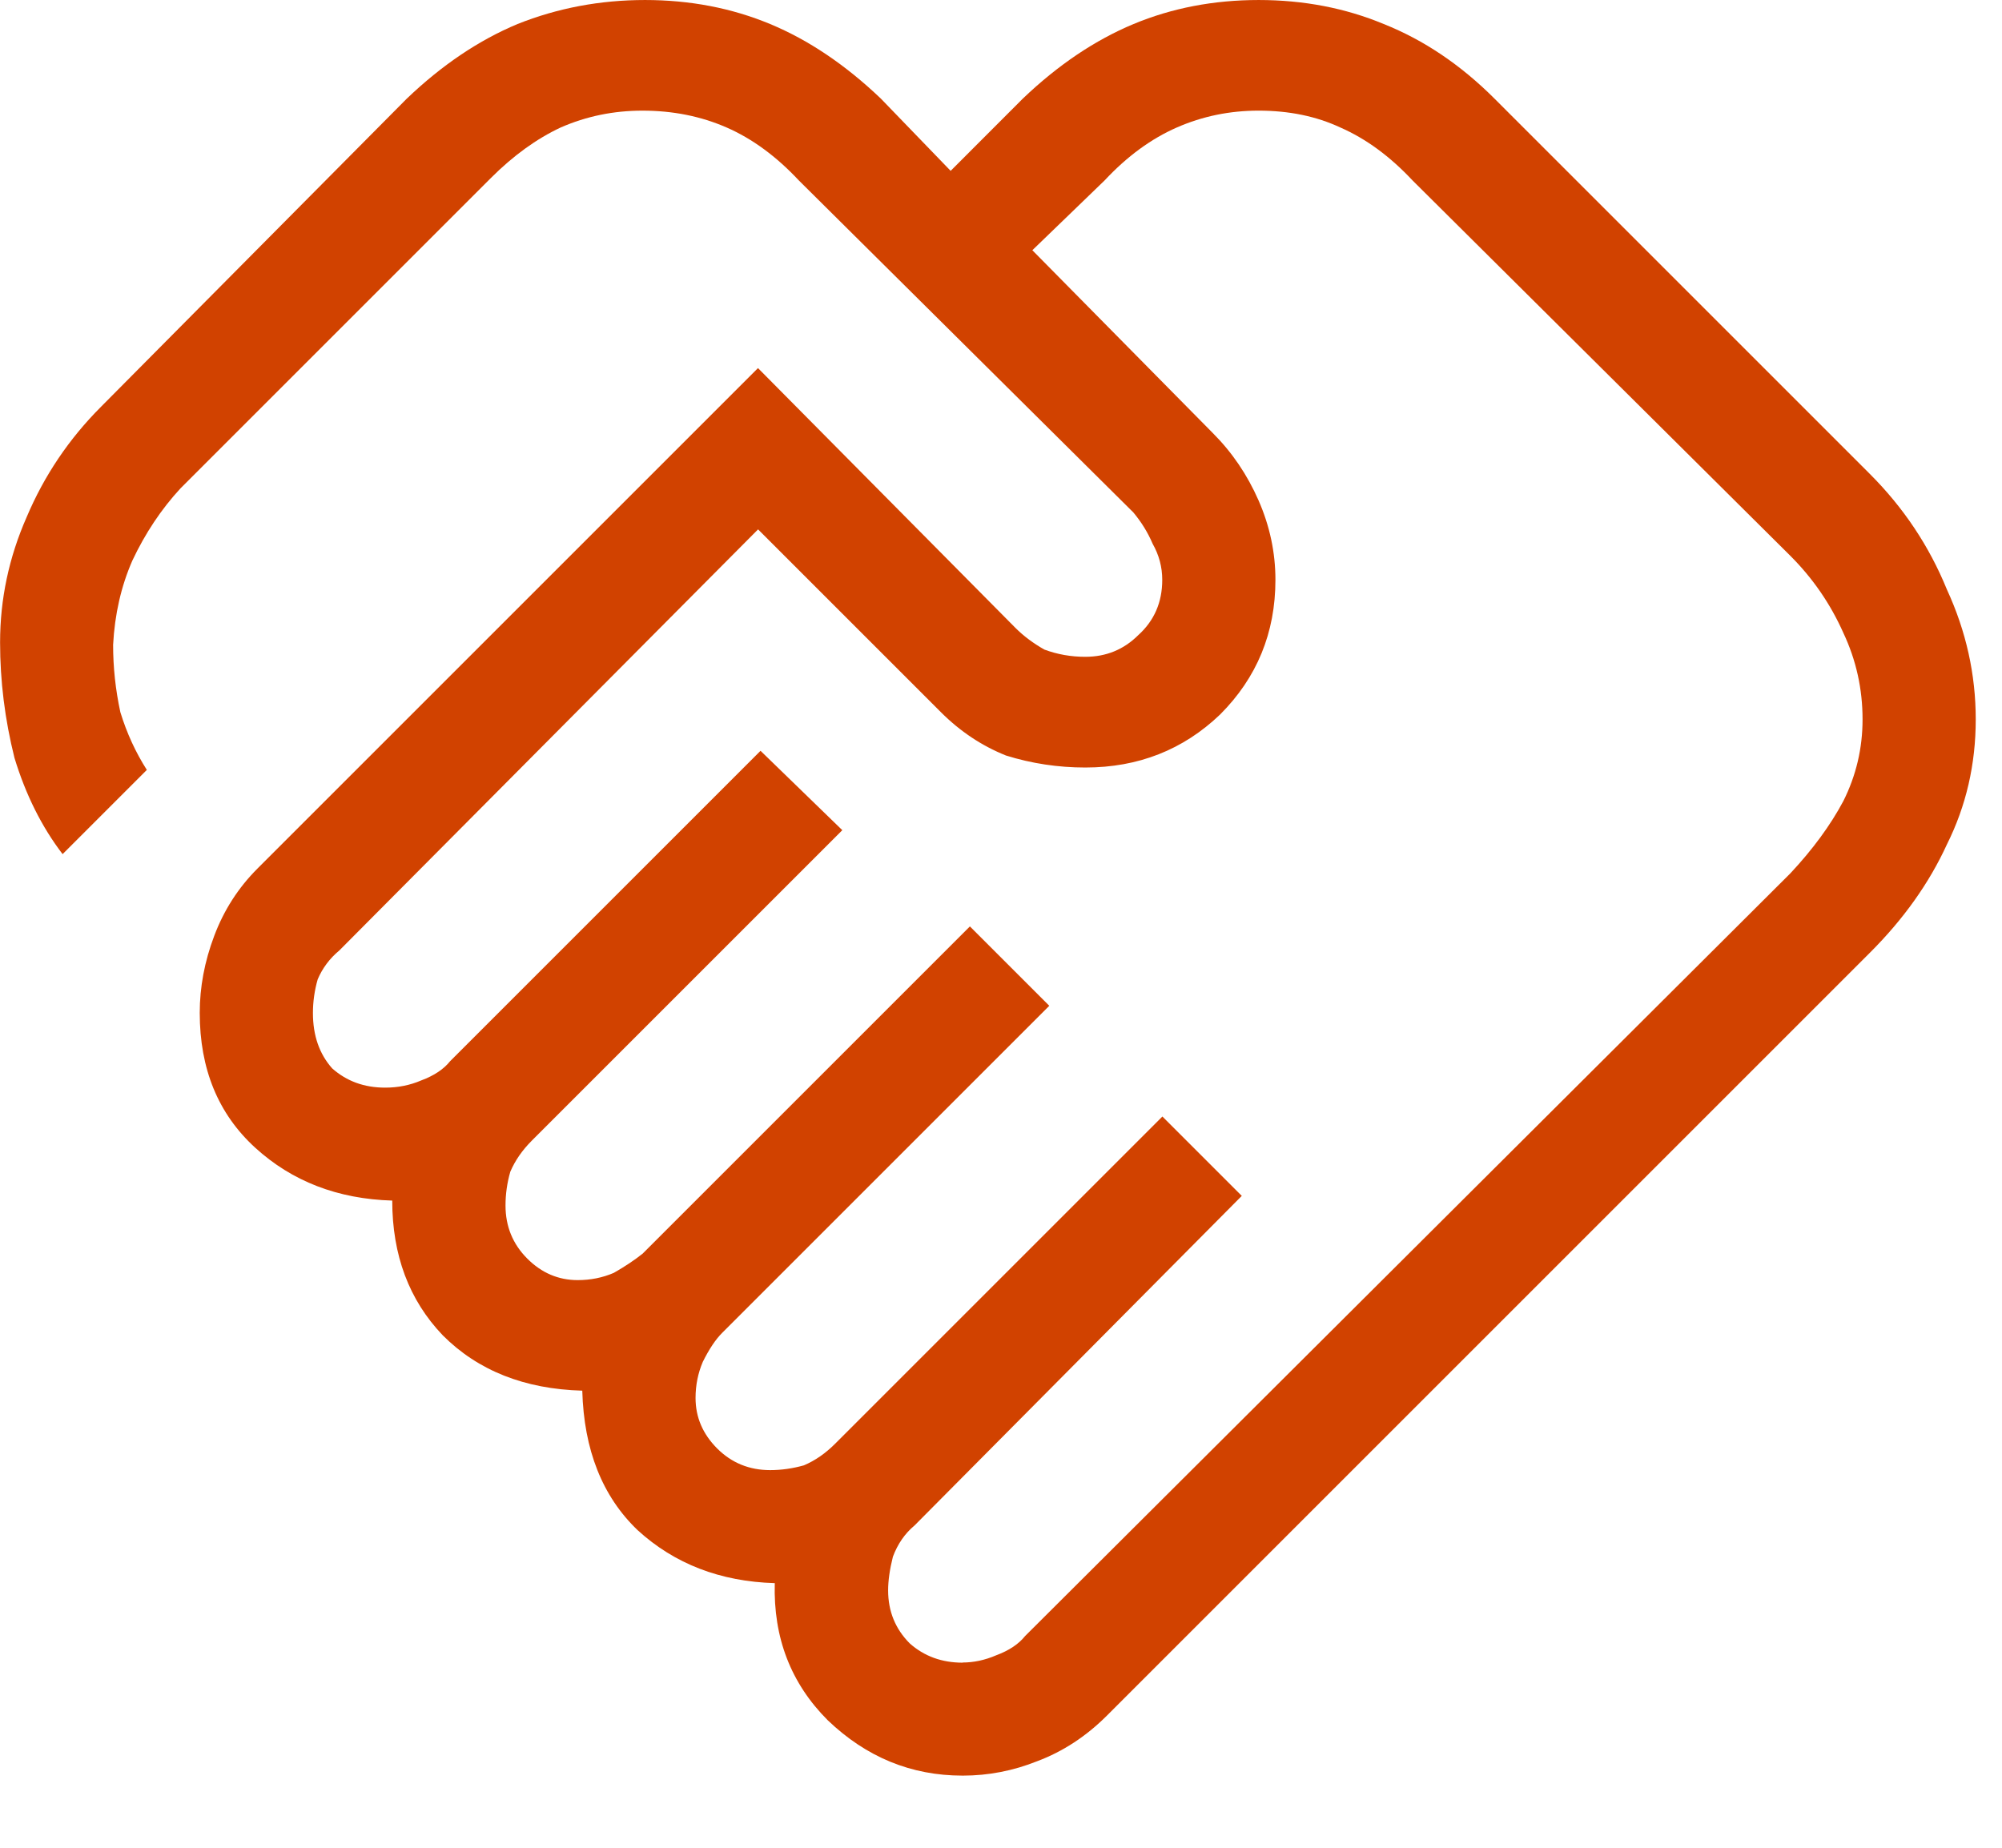
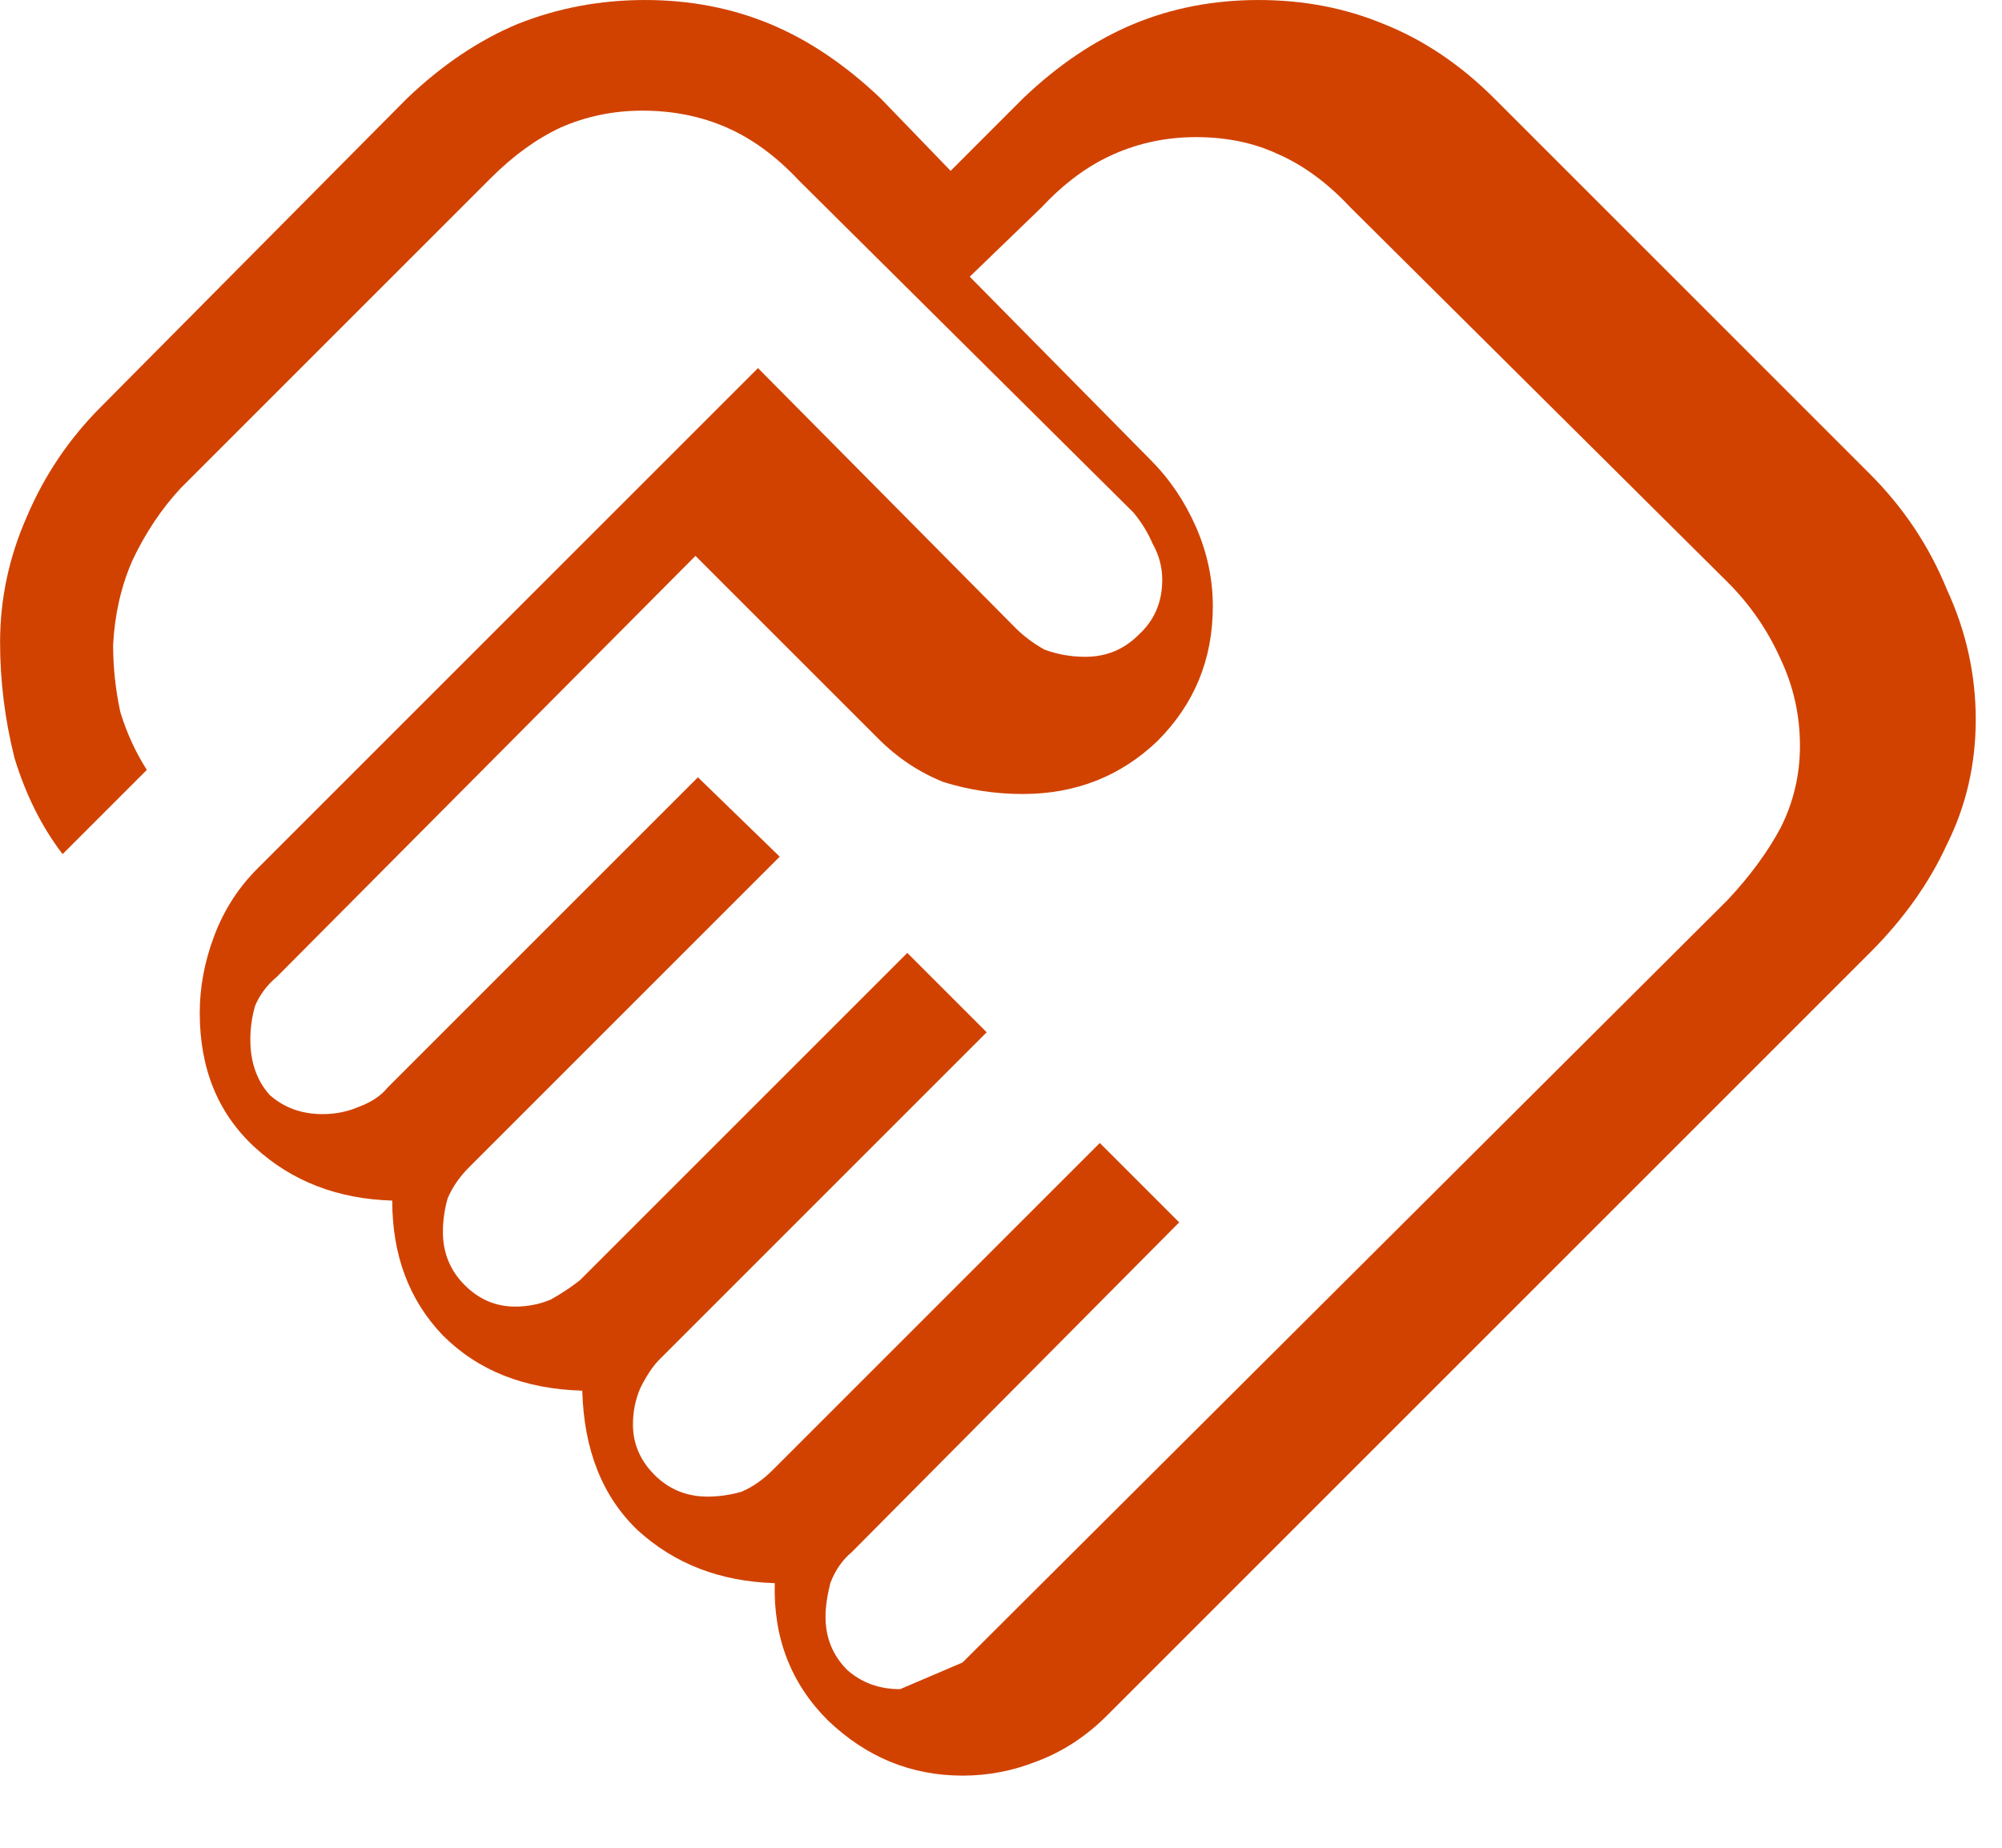
<svg xmlns="http://www.w3.org/2000/svg" fill="none" height="24" viewBox="0 0 26 24" width="26">
-   <path d="m12.5 21.594c.146 0 .292-.031.438-.094.167-.062.292-.146.375-.25l9.938-9.906c.292-.312.521-.625.688-.938.167-.333.25-.687.25-1.062 0-.396-.083-.771-.25-1.125-.167-.375-.396-.708-.688-1l-4.906-4.875c-.292-.312-.604-.542-.938-.688-.312-.146-.667-.219-1.062-.219-.375 0-.729.073-1.062.219-.333.146-.646.375-.938.688l-.938.906 2.344 2.375c.25.25.448.542.594.875.146.333.219.677.219 1.031 0 .688-.24 1.271-.719 1.75-.479.458-1.062.688-1.75.688-.354 0-.698-.052-1.031-.156-.312-.125-.594-.312-.844-.562l-2.375-2.375-5.438 5.469c-.125.104-.219.229-.281.375-.042.146-.062.292-.062.438 0 .292.083.531.25.719.188.167.417.25.688.25.167 0 .323-.031.469-.094.167-.062.292-.146.375-.25l4.031-4.031 1.062 1.031-4.031 4.031c-.125.125-.219.26-.281.406-.042.146-.062.292-.062.438 0 .271.094.5.281.688s.406.281.656.281c.167 0 .323-.031.469-.094.146-.083.271-.167.375-.25l4.25-4.25 1.031 1.031-4.25 4.25c-.083.083-.167.208-.25.375-.062.146-.094.302-.094.469 0 .25.094.469.281.656s.417.281.688.281c.146 0 .292-.021.438-.062.146-.062.281-.156.406-.281l4.25-4.25 1.031 1.031-4.25 4.281c-.125.104-.219.24-.281.406-.042.167-.062.312-.062.438 0 .271.094.5.281.688.188.167.417.25.688.25zm0 1.469c-.667 0-1.25-.24-1.75-.719-.479-.479-.708-1.073-.688-1.781-.708-.021-1.302-.25-1.781-.688-.458-.438-.698-1.042-.719-1.812-.75-.021-1.354-.26-1.812-.719-.438-.458-.656-1.042-.656-1.75-.708-.021-1.302-.25-1.781-.688s-.719-1.021-.719-1.75c0-.333.062-.667.188-1 .125-.333.312-.625.562-.875l6.5-6.5 3.344 3.375c.104.104.229.198.375.281.167.062.344.094.531.094.271 0 .5-.094.688-.281.208-.188.312-.427.312-.719 0-.167-.042-.323-.125-.469-.062-.146-.146-.281-.25-.406l-4.344-4.312c-.292-.312-.604-.542-.938-.688s-.698-.219-1.094-.219c-.375 0-.729.073-1.062.219-.312.146-.615.365-.906.656l-4.031 4.031c-.25.271-.458.583-.625.938-.146.333-.229.698-.25 1.094 0 .292.031.583.094.875.083.271.198.521.344.75l-1.094 1.094c-.271-.354-.479-.771-.625-1.25-.125-.5-.187-1-.187-1.5 0-.562.115-1.104.344-1.625.229-.542.552-1.021.969-1.438l3.969-4c.458-.438.938-.76 1.438-.969.521-.208 1.073-.312 1.656-.312s1.125.104 1.625.312c.5.208.979.531 1.438.969l.906.938.937-.938c.458-.438.938-.76 1.438-.969.5-.208 1.042-.312 1.625-.312.583 0 1.125.104 1.625.312.521.208 1 .531 1.438.969l4.875 4.875c.438.438.771.938 1 1.5.25.542.375 1.104.375 1.688s-.125 1.125-.375 1.625c-.229.5-.562.969-1 1.406l-9.906 9.906c-.271.271-.573.469-.906.594-.312.125-.635.188-.969.188z" fill="#d14200" />
+   <path d="m12.5 21.594l9.938-9.906c.292-.312.521-.625.688-.938.167-.333.25-.687.25-1.062 0-.396-.083-.771-.25-1.125-.167-.375-.396-.708-.688-1l-4.906-4.875c-.292-.312-.604-.542-.938-.688-.312-.146-.667-.219-1.062-.219-.375 0-.729.073-1.062.219-.333.146-.646.375-.938.688l-.938.906 2.344 2.375c.25.25.448.542.594.875.146.333.219.677.219 1.031 0 .688-.24 1.271-.719 1.75-.479.458-1.062.688-1.75.688-.354 0-.698-.052-1.031-.156-.312-.125-.594-.312-.844-.562l-2.375-2.375-5.438 5.469c-.125.104-.219.229-.281.375-.042.146-.062.292-.062.438 0 .292.083.531.25.719.188.167.417.25.688.25.167 0 .323-.031.469-.094.167-.062.292-.146.375-.25l4.031-4.031 1.062 1.031-4.031 4.031c-.125.125-.219.26-.281.406-.042.146-.062.292-.062.438 0 .271.094.5.281.688s.406.281.656.281c.167 0 .323-.031.469-.094.146-.083.271-.167.375-.25l4.25-4.25 1.031 1.031-4.25 4.25c-.083.083-.167.208-.25.375-.062.146-.094.302-.094.469 0 .25.094.469.281.656s.417.281.688.281c.146 0 .292-.021.438-.062.146-.062.281-.156.406-.281l4.25-4.25 1.031 1.031-4.25 4.281c-.125.104-.219.24-.281.406-.042.167-.062.312-.062.438 0 .271.094.5.281.688.188.167.417.25.688.25zm0 1.469c-.667 0-1.25-.24-1.75-.719-.479-.479-.708-1.073-.688-1.781-.708-.021-1.302-.25-1.781-.688-.458-.438-.698-1.042-.719-1.812-.75-.021-1.354-.26-1.812-.719-.438-.458-.656-1.042-.656-1.75-.708-.021-1.302-.25-1.781-.688s-.719-1.021-.719-1.75c0-.333.062-.667.188-1 .125-.333.312-.625.562-.875l6.5-6.5 3.344 3.375c.104.104.229.198.375.281.167.062.344.094.531.094.271 0 .5-.094.688-.281.208-.188.312-.427.312-.719 0-.167-.042-.323-.125-.469-.062-.146-.146-.281-.25-.406l-4.344-4.312c-.292-.312-.604-.542-.938-.688s-.698-.219-1.094-.219c-.375 0-.729.073-1.062.219-.312.146-.615.365-.906.656l-4.031 4.031c-.25.271-.458.583-.625.938-.146.333-.229.698-.25 1.094 0 .292.031.583.094.875.083.271.198.521.344.75l-1.094 1.094c-.271-.354-.479-.771-.625-1.25-.125-.5-.187-1-.187-1.5 0-.562.115-1.104.344-1.625.229-.542.552-1.021.969-1.438l3.969-4c.458-.438.938-.76 1.438-.969.521-.208 1.073-.312 1.656-.312s1.125.104 1.625.312c.5.208.979.531 1.438.969l.906.938.937-.938c.458-.438.938-.76 1.438-.969.5-.208 1.042-.312 1.625-.312.583 0 1.125.104 1.625.312.521.208 1 .531 1.438.969l4.875 4.875c.438.438.771.938 1 1.5.25.542.375 1.104.375 1.688s-.125 1.125-.375 1.625c-.229.5-.562.969-1 1.406l-9.906 9.906c-.271.271-.573.469-.906.594-.312.125-.635.188-.969.188z" fill="#d14200" />
</svg>